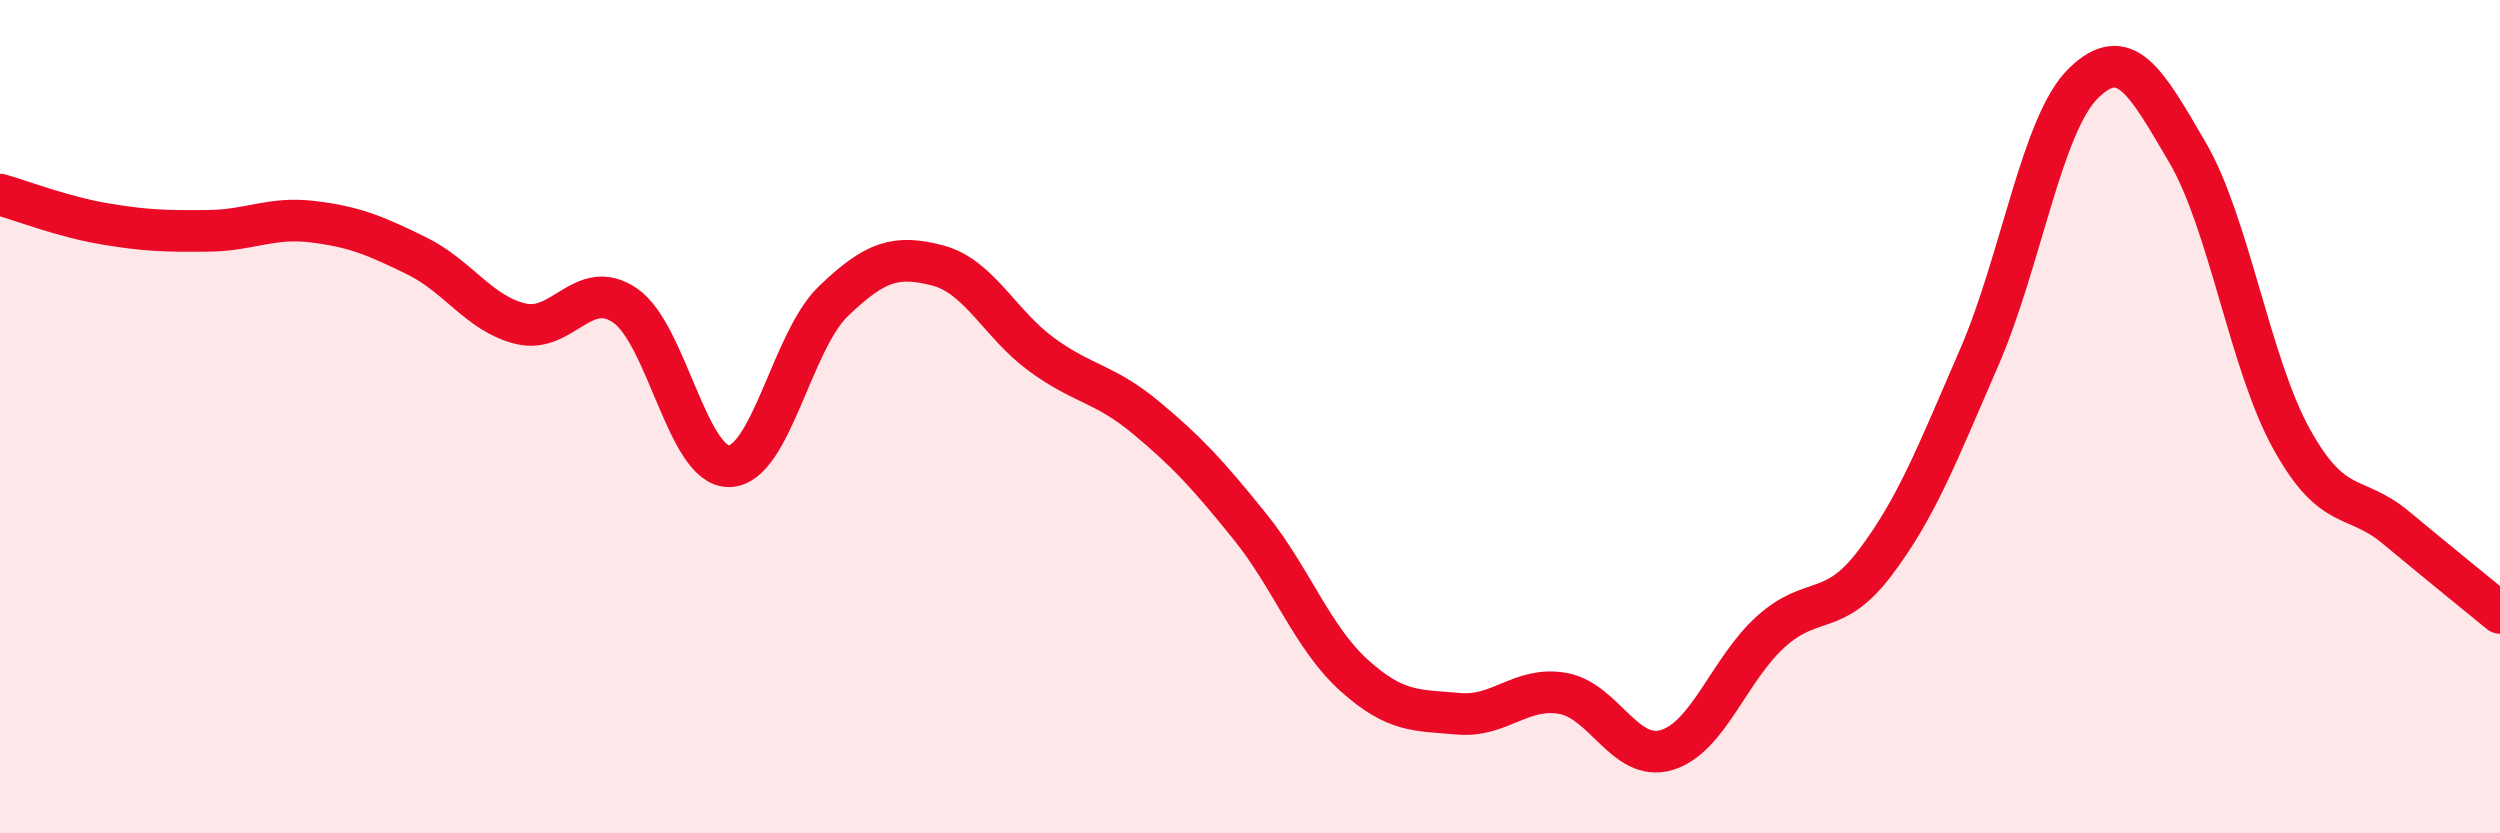
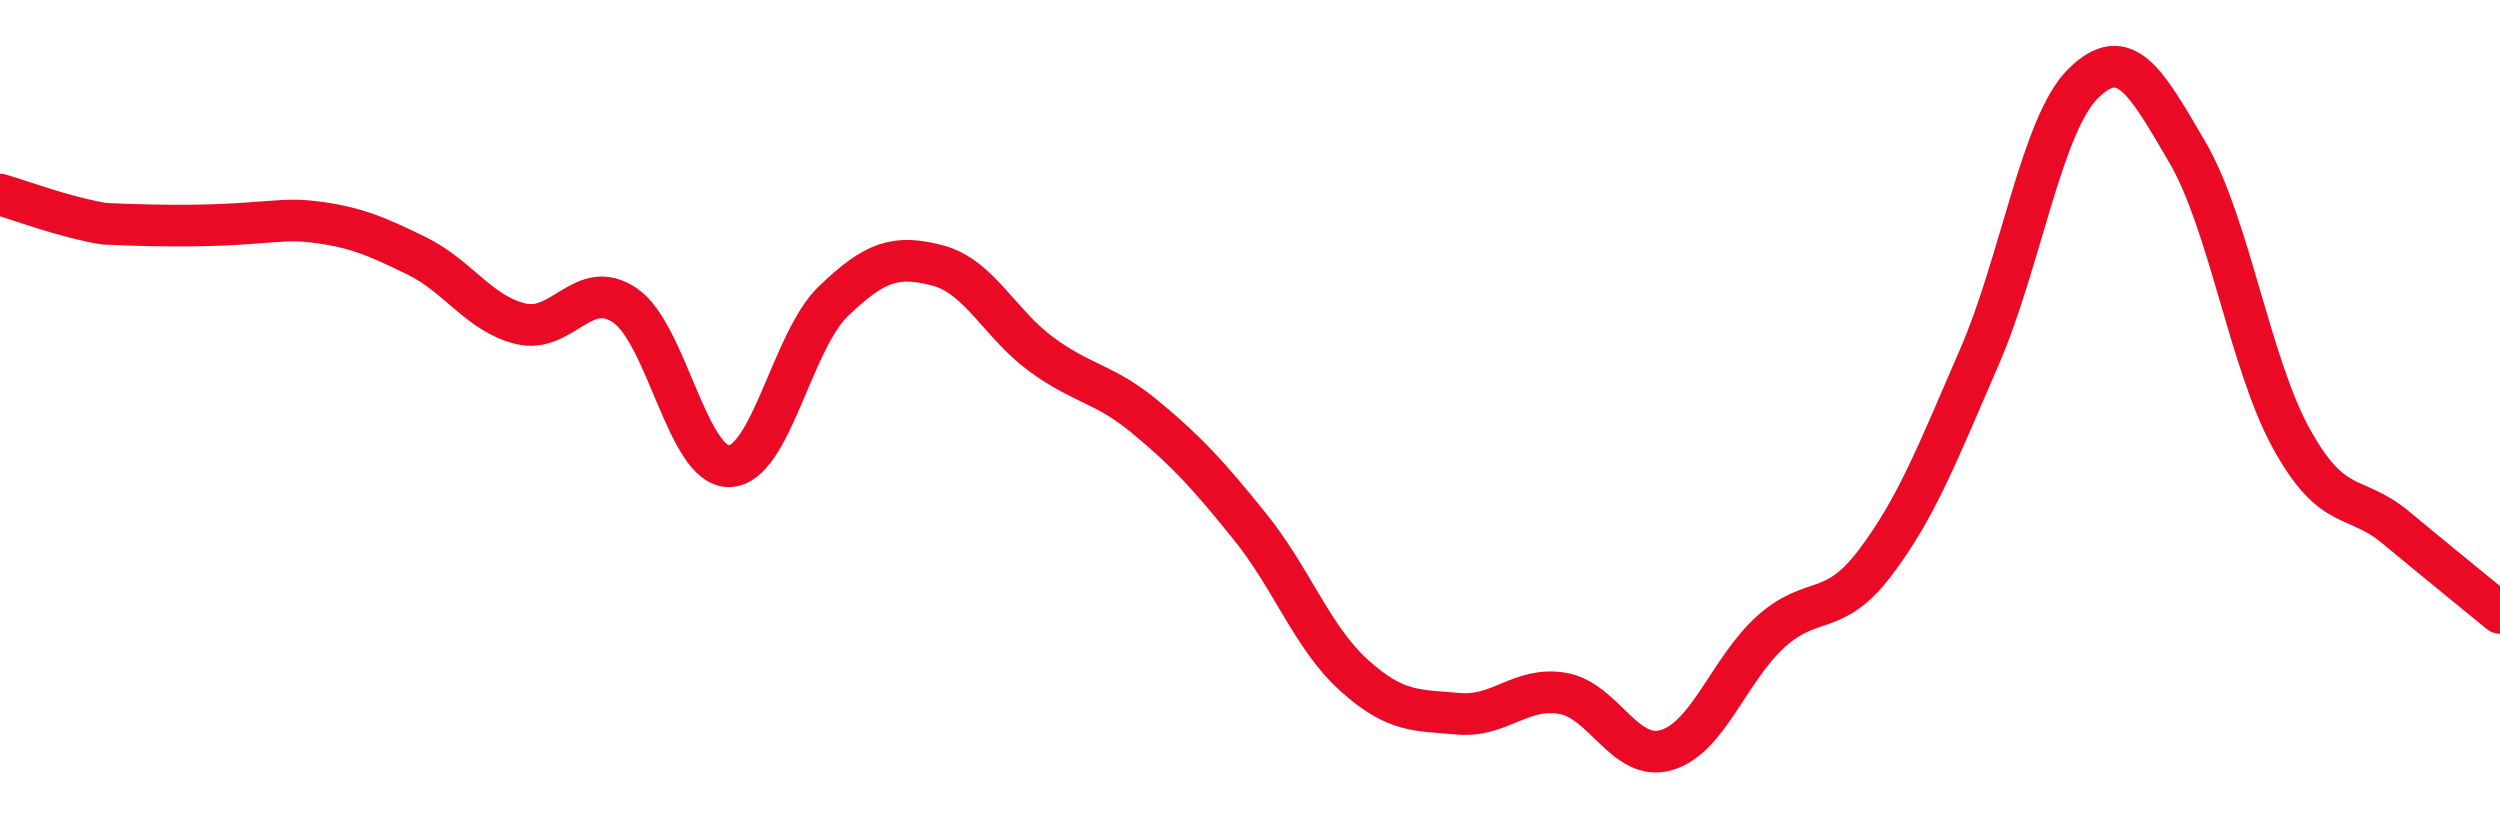
<svg xmlns="http://www.w3.org/2000/svg" width="60" height="20" viewBox="0 0 60 20">
-   <path d="M 0,4.67 C 0.5,4.81 1.5,5.2 2.5,5.37 C 3.5,5.54 4,5.55 5,5.54 C 6,5.53 6.5,5.2 7.5,5.32 C 8.5,5.44 9,5.65 10,6.14 C 11,6.63 11.5,7.53 12.5,7.77 C 13.5,8.01 14,6.65 15,7.33 C 16,8.01 16.5,11.21 17.5,11.19 C 18.5,11.17 19,8.19 20,7.23 C 21,6.27 21.5,6.11 22.5,6.37 C 23.5,6.63 24,7.78 25,8.51 C 26,9.24 26.5,9.19 27.5,10.02 C 28.5,10.85 29,11.4 30,12.64 C 31,13.88 31.5,15.31 32.5,16.21 C 33.5,17.11 34,17.04 35,17.13 C 36,17.22 36.5,16.47 37.5,16.64 C 38.5,16.81 39,18.3 40,18 C 41,17.7 41.5,16.06 42.5,15.16 C 43.5,14.26 44,14.83 45,13.51 C 46,12.19 46.5,10.88 47.5,8.58 C 48.5,6.28 49,2.98 50,2 C 51,1.02 51.5,1.95 52.5,3.66 C 53.5,5.37 54,8.74 55,10.54 C 56,12.34 56.5,11.83 57.5,12.66 C 58.5,13.49 59.5,14.3 60,14.71L60 20L0 20Z" fill="#EB0A25" opacity="0.1" stroke-linecap="round" stroke-linejoin="round" />
-   <path d="M 0,4.67 C 0.5,4.81 1.5,5.2 2.5,5.37 C 3.5,5.54 4,5.55 5,5.54 C 6,5.53 6.5,5.2 7.5,5.32 C 8.5,5.44 9,5.65 10,6.14 C 11,6.63 11.5,7.53 12.5,7.77 C 13.5,8.01 14,6.65 15,7.33 C 16,8.01 16.5,11.21 17.5,11.19 C 18.5,11.17 19,8.19 20,7.23 C 21,6.27 21.5,6.11 22.5,6.37 C 23.5,6.63 24,7.78 25,8.51 C 26,9.24 26.5,9.19 27.5,10.02 C 28.5,10.85 29,11.4 30,12.64 C 31,13.88 31.5,15.31 32.5,16.21 C 33.5,17.11 34,17.04 35,17.13 C 36,17.22 36.5,16.47 37.5,16.64 C 38.5,16.81 39,18.3 40,18 C 41,17.7 41.5,16.06 42.5,15.16 C 43.5,14.26 44,14.83 45,13.51 C 46,12.19 46.5,10.88 47.5,8.58 C 48.5,6.28 49,2.98 50,2 C 51,1.02 51.5,1.95 52.5,3.66 C 53.5,5.37 54,8.74 55,10.54 C 56,12.34 56.5,11.83 57.5,12.66 C 58.5,13.49 59.5,14.3 60,14.71" stroke="#EB0A25" stroke-width="1" fill="none" stroke-linecap="round" stroke-linejoin="round" />
+   <path d="M 0,4.67 C 0.5,4.81 1.5,5.2 2.5,5.37 C 6,5.53 6.5,5.2 7.5,5.32 C 8.5,5.44 9,5.65 10,6.14 C 11,6.63 11.5,7.53 12.5,7.77 C 13.5,8.01 14,6.65 15,7.33 C 16,8.01 16.5,11.21 17.5,11.19 C 18.5,11.17 19,8.19 20,7.23 C 21,6.27 21.5,6.11 22.5,6.37 C 23.5,6.63 24,7.78 25,8.51 C 26,9.24 26.5,9.19 27.5,10.02 C 28.5,10.85 29,11.4 30,12.64 C 31,13.88 31.5,15.31 32.5,16.21 C 33.5,17.11 34,17.04 35,17.13 C 36,17.22 36.5,16.47 37.5,16.64 C 38.5,16.81 39,18.3 40,18 C 41,17.7 41.5,16.06 42.5,15.16 C 43.5,14.26 44,14.83 45,13.51 C 46,12.19 46.5,10.88 47.5,8.58 C 48.5,6.28 49,2.98 50,2 C 51,1.02 51.5,1.95 52.5,3.66 C 53.5,5.37 54,8.74 55,10.54 C 56,12.34 56.5,11.83 57.5,12.66 C 58.5,13.49 59.5,14.3 60,14.71" stroke="#EB0A25" stroke-width="1" fill="none" stroke-linecap="round" stroke-linejoin="round" />
</svg>